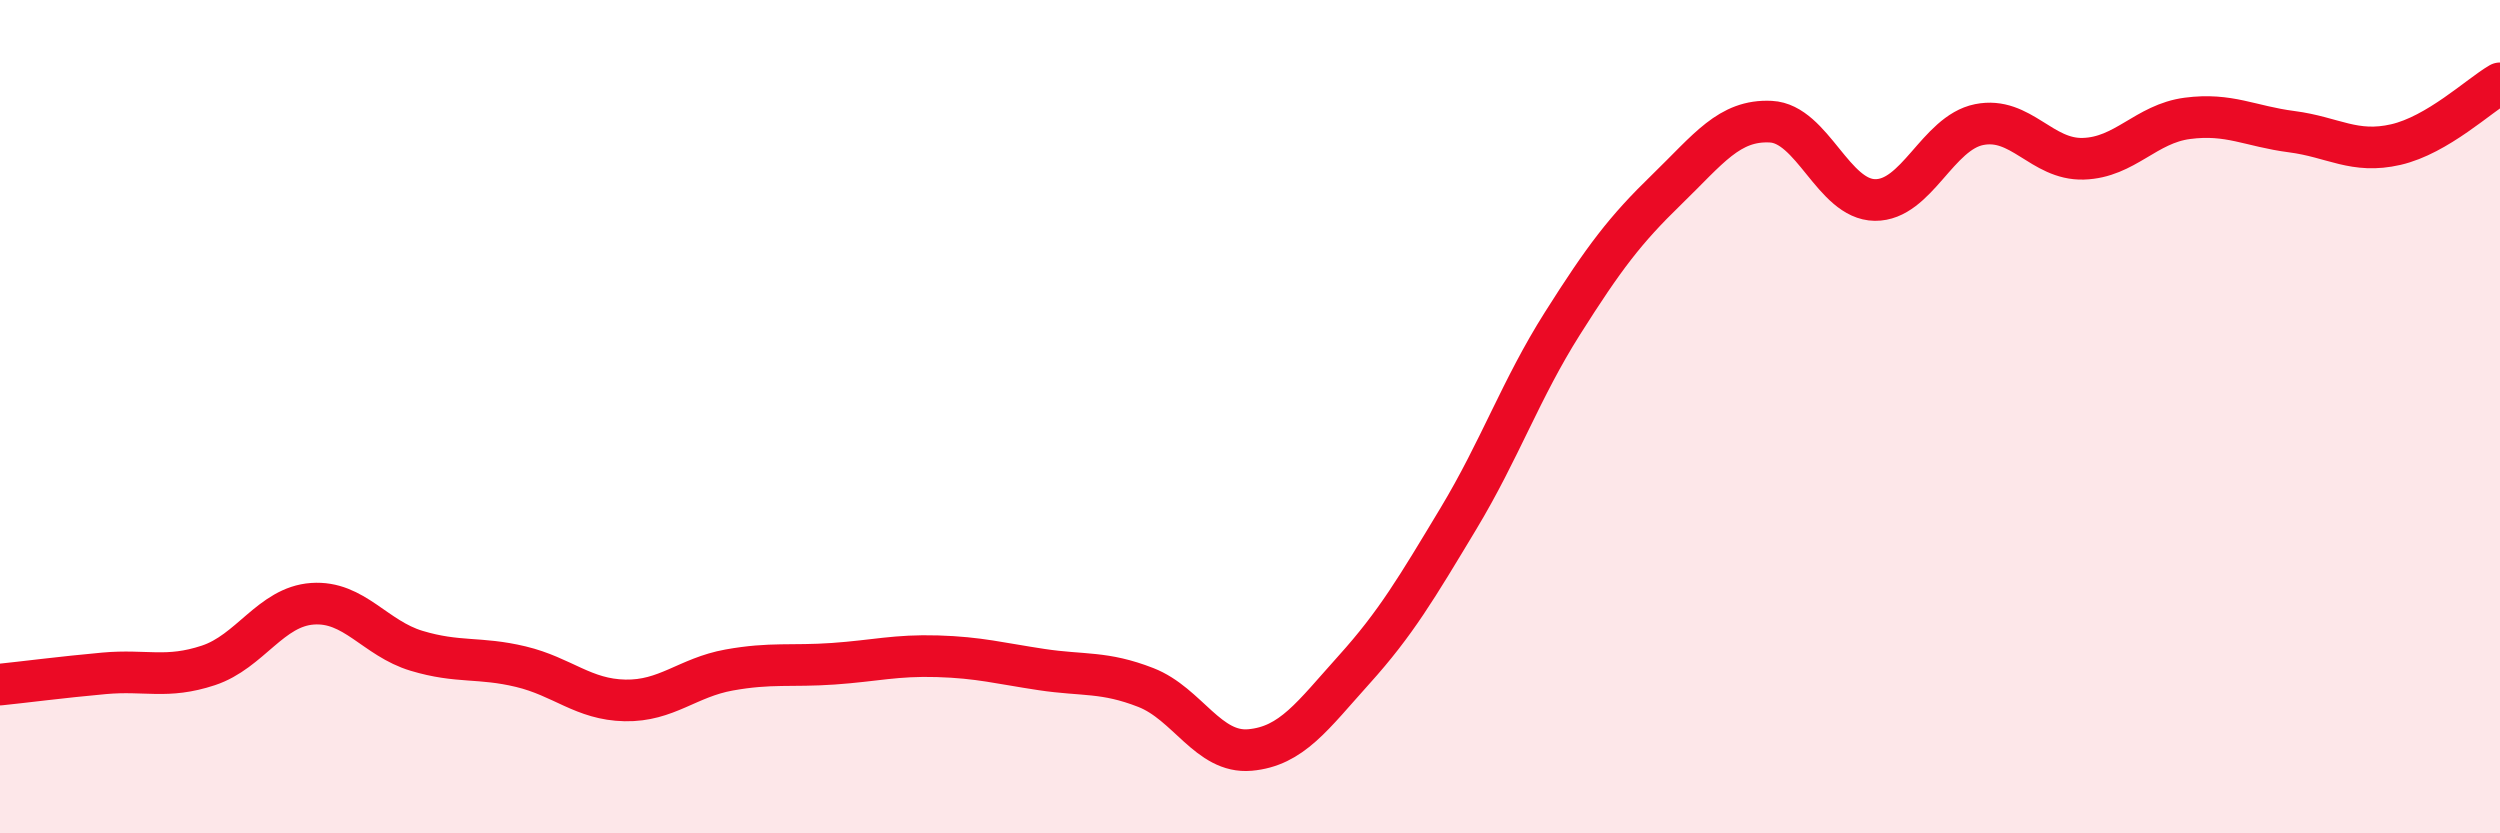
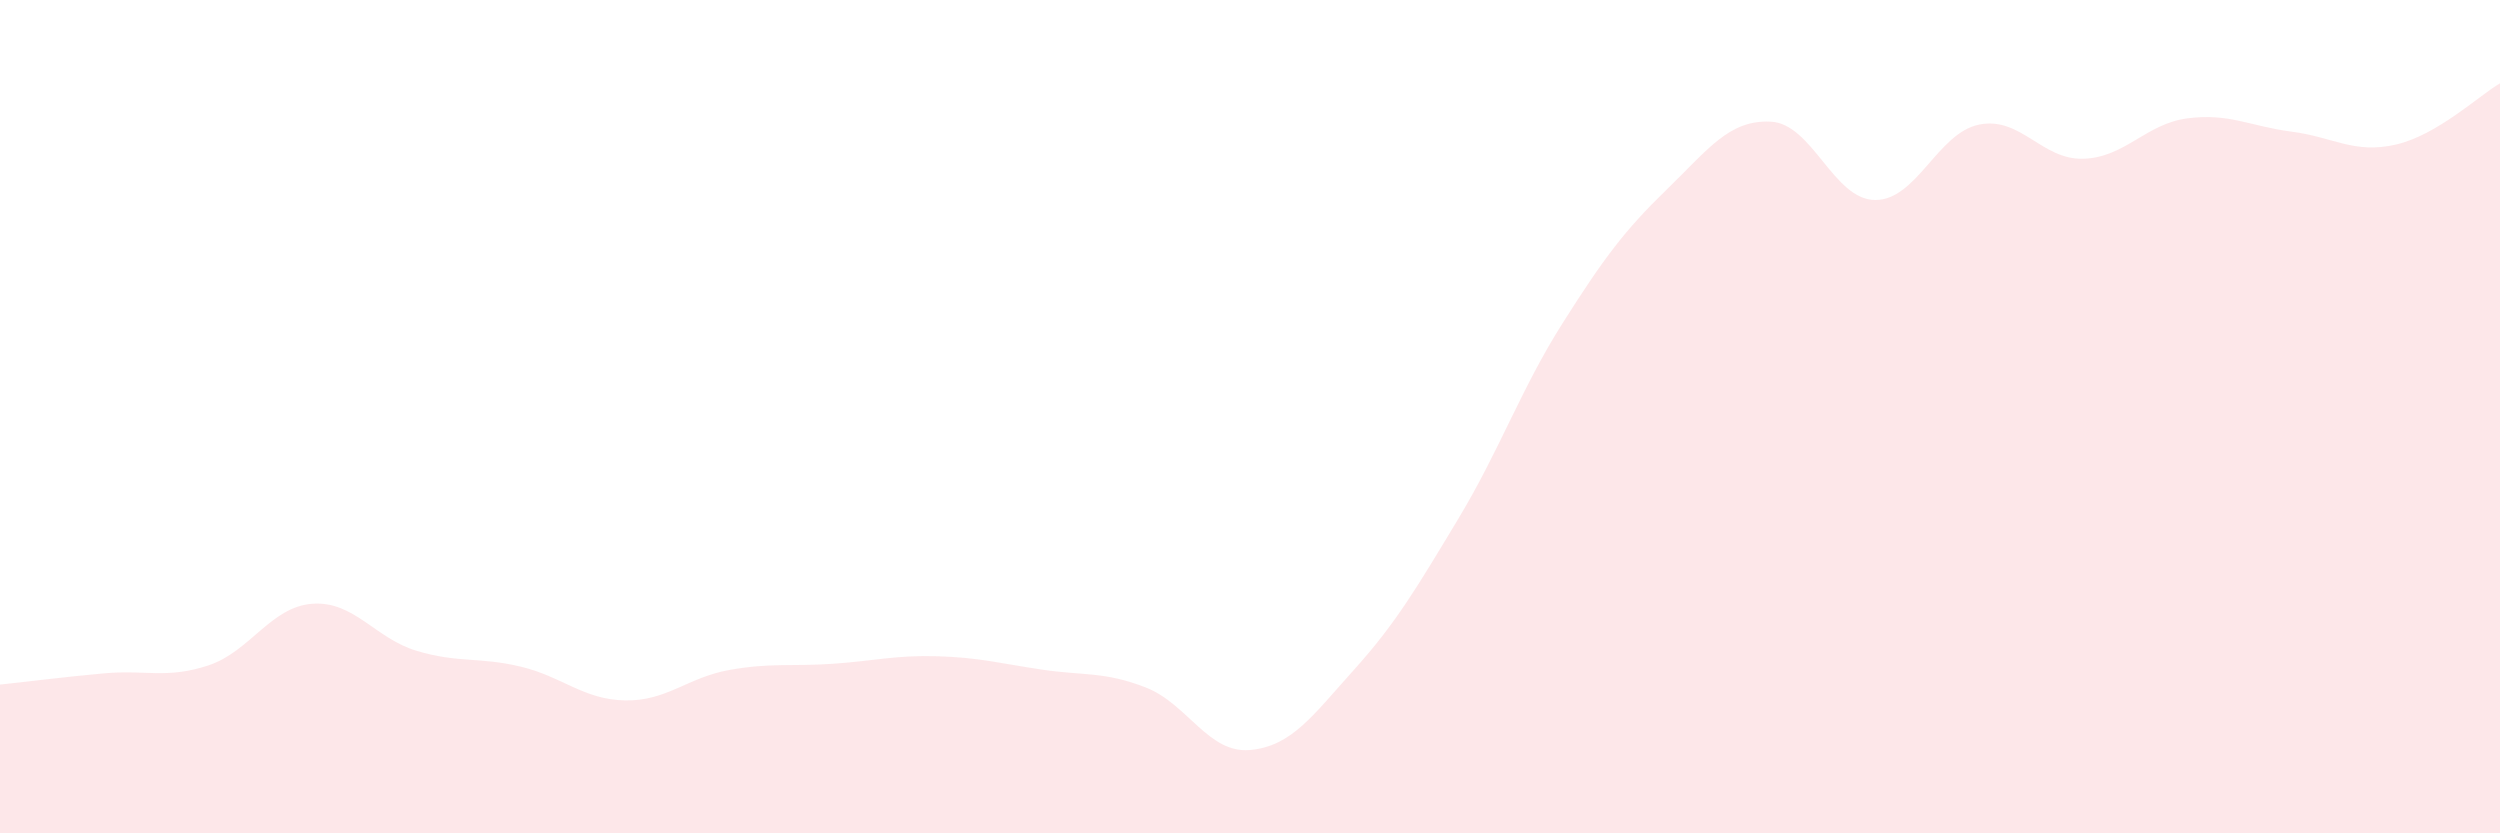
<svg xmlns="http://www.w3.org/2000/svg" width="60" height="20" viewBox="0 0 60 20">
  <path d="M 0,16.43 C 0.5,16.38 1.5,16.25 2.5,16.16 C 3.5,16.07 4,16.3 5,15.97 C 6,15.64 6.5,14.56 7.5,14.49 C 8.5,14.42 9,15.32 10,15.62 C 11,15.92 11.5,15.76 12.5,16 C 13.5,16.24 14,16.79 15,16.81 C 16,16.83 16.5,16.26 17.5,16.08 C 18.5,15.9 19,16 20,15.93 C 21,15.86 21.5,15.72 22.5,15.75 C 23.5,15.78 24,15.92 25,16.07 C 26,16.22 26.5,16.11 27.5,16.5 C 28.5,16.89 29,18.09 30,18 C 31,17.91 31.5,17.18 32.5,16.07 C 33.5,14.96 34,14.11 35,12.45 C 36,10.79 36.5,9.34 37.5,7.76 C 38.5,6.18 39,5.52 40,4.55 C 41,3.58 41.5,2.87 42.5,2.92 C 43.5,2.97 44,4.79 45,4.8 C 46,4.81 46.5,3.19 47.5,2.99 C 48.5,2.79 49,3.84 50,3.81 C 51,3.78 51.5,2.97 52.5,2.84 C 53.5,2.71 54,3.03 55,3.16 C 56,3.29 56.5,3.7 57.5,3.47 C 58.5,3.24 59.5,2.29 60,2L60 20L0 20Z" fill="#EB0A25" opacity="0.1" stroke-linecap="round" stroke-linejoin="round" />
-   <path d="M 0,16.43 C 0.5,16.38 1.5,16.25 2.5,16.16 C 3.5,16.07 4,16.3 5,15.97 C 6,15.64 6.5,14.56 7.5,14.49 C 8.5,14.42 9,15.32 10,15.62 C 11,15.92 11.5,15.76 12.5,16 C 13.5,16.24 14,16.79 15,16.81 C 16,16.83 16.5,16.26 17.5,16.08 C 18.5,15.9 19,16 20,15.93 C 21,15.86 21.5,15.72 22.5,15.75 C 23.5,15.78 24,15.92 25,16.07 C 26,16.22 26.5,16.11 27.5,16.5 C 28.5,16.89 29,18.09 30,18 C 31,17.91 31.5,17.18 32.5,16.07 C 33.5,14.96 34,14.11 35,12.45 C 36,10.79 36.5,9.34 37.5,7.76 C 38.5,6.18 39,5.52 40,4.55 C 41,3.58 41.5,2.87 42.5,2.92 C 43.5,2.97 44,4.79 45,4.8 C 46,4.81 46.5,3.19 47.5,2.99 C 48.5,2.79 49,3.84 50,3.81 C 51,3.78 51.5,2.97 52.5,2.84 C 53.5,2.71 54,3.03 55,3.16 C 56,3.29 56.5,3.7 57.5,3.47 C 58.5,3.24 59.5,2.29 60,2" stroke="#EB0A25" stroke-width="1" fill="none" stroke-linecap="round" stroke-linejoin="round" />
</svg>